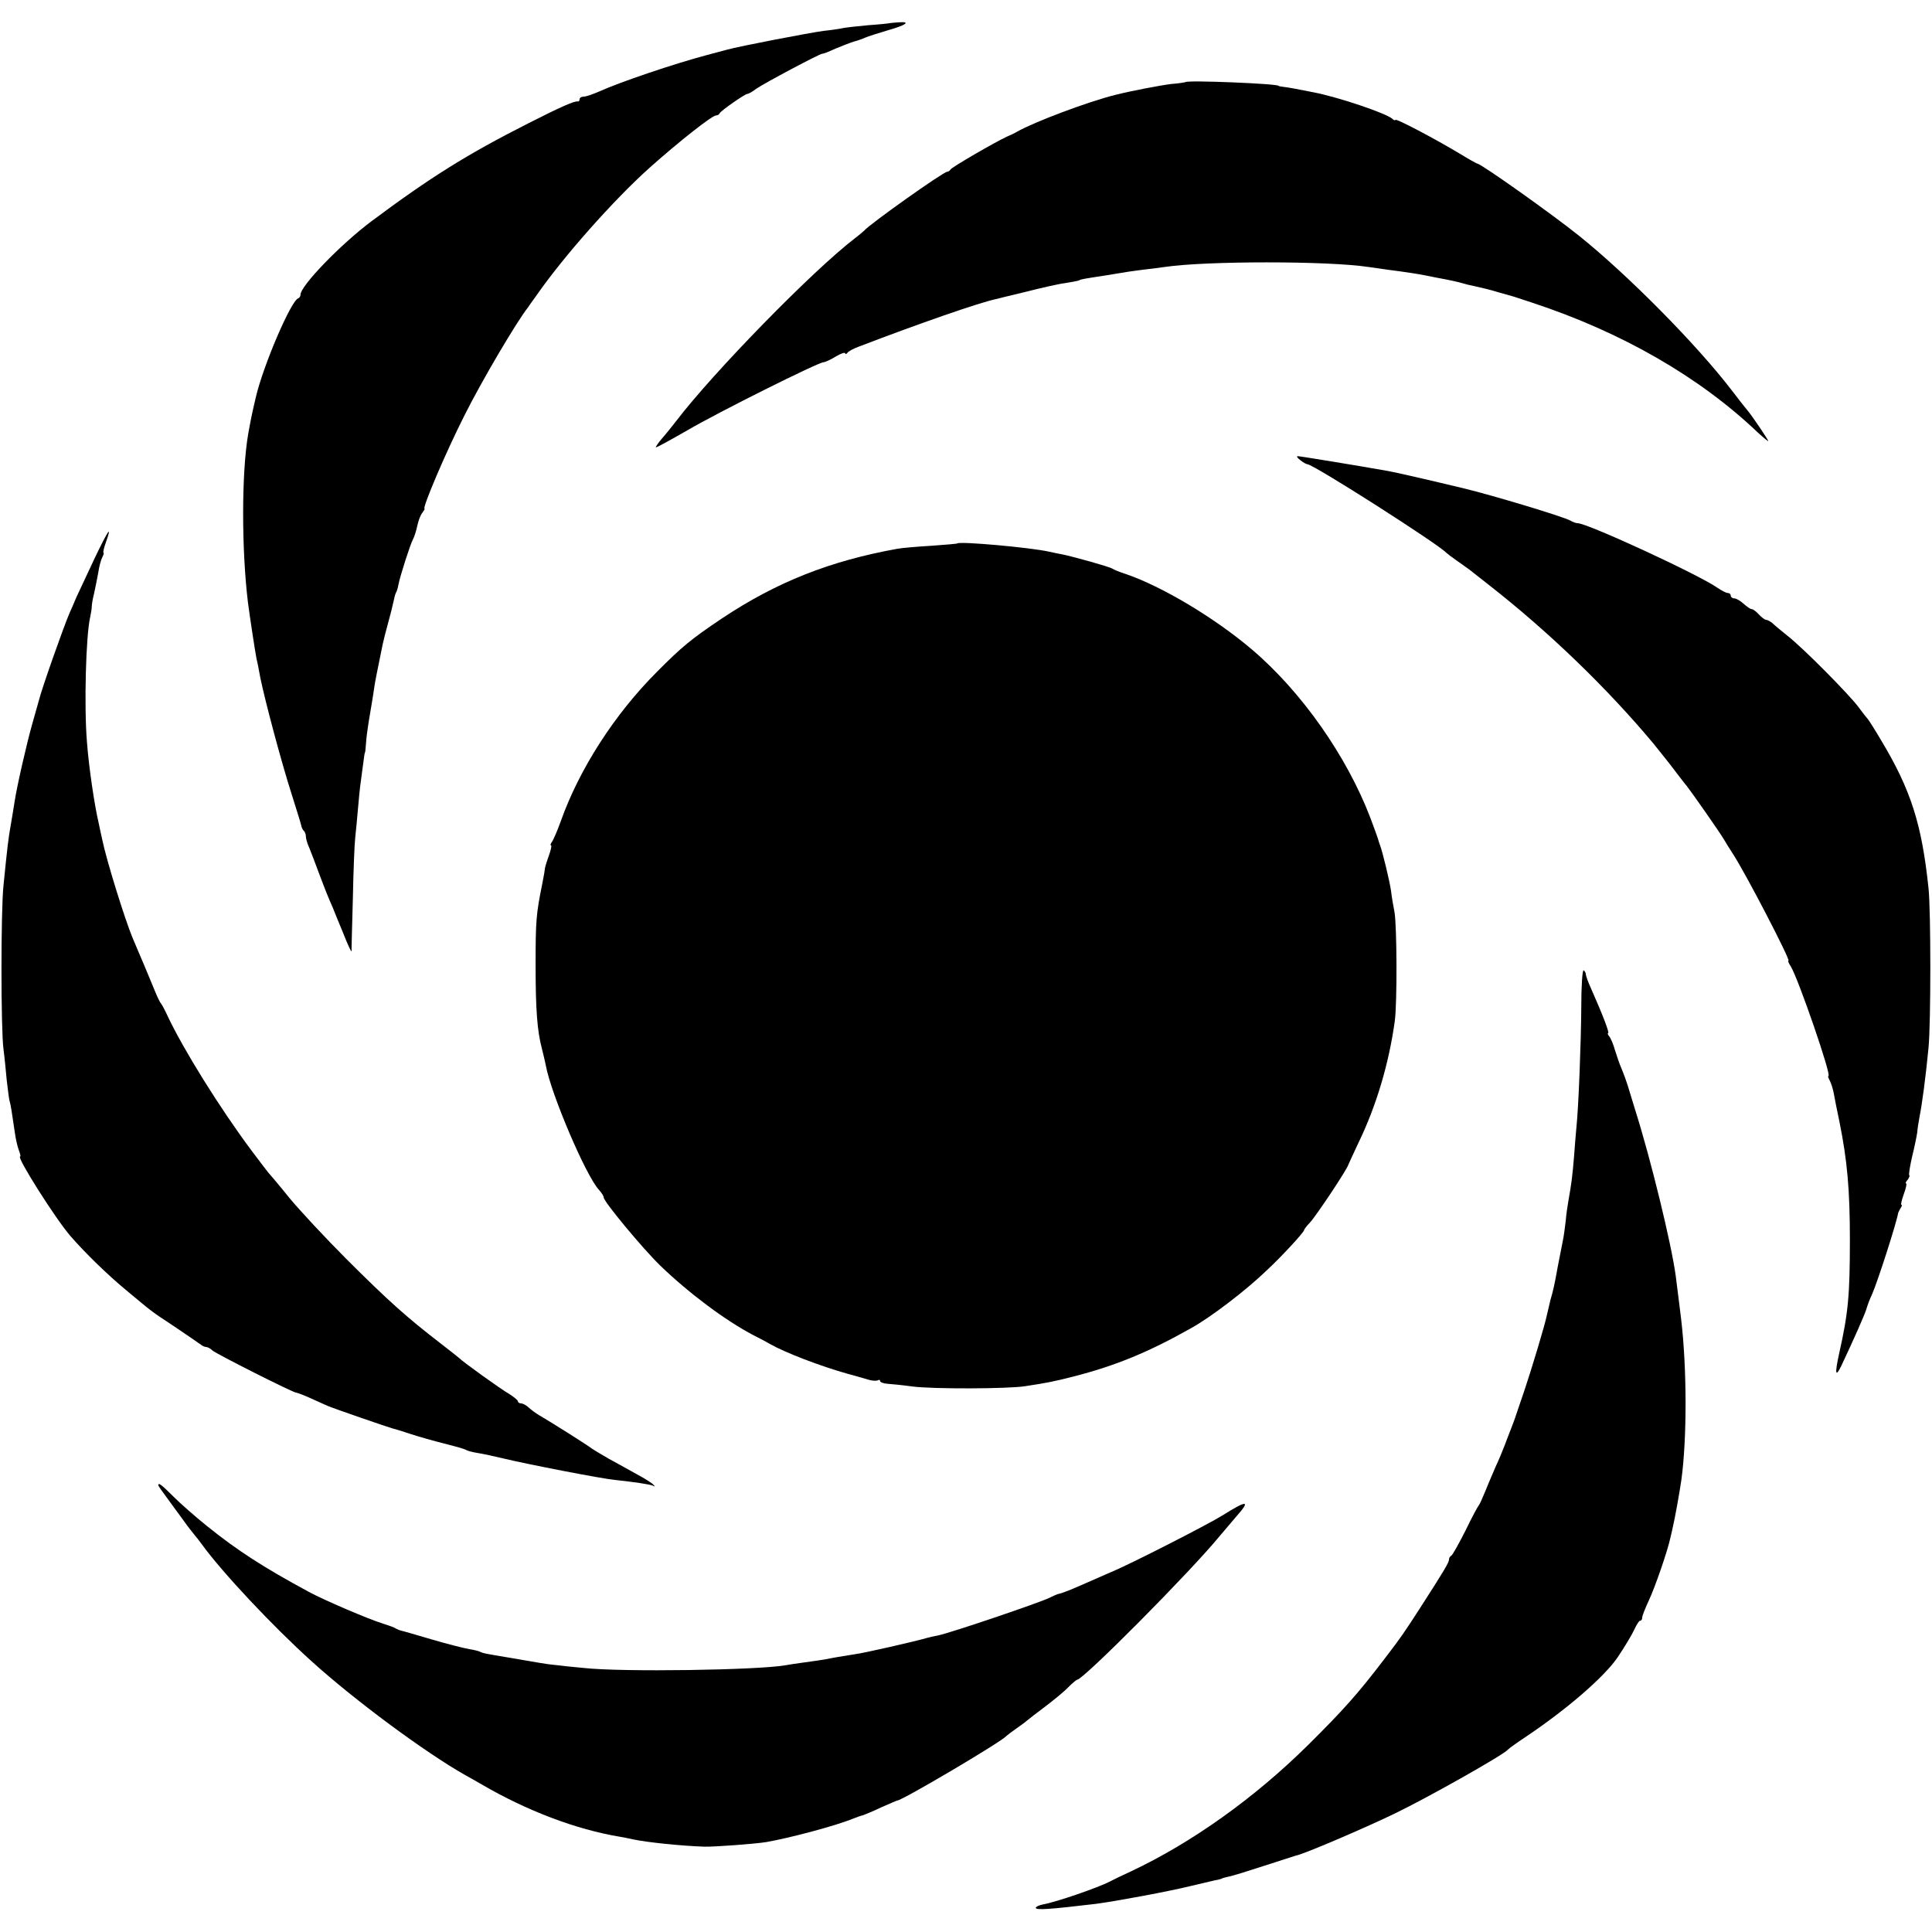
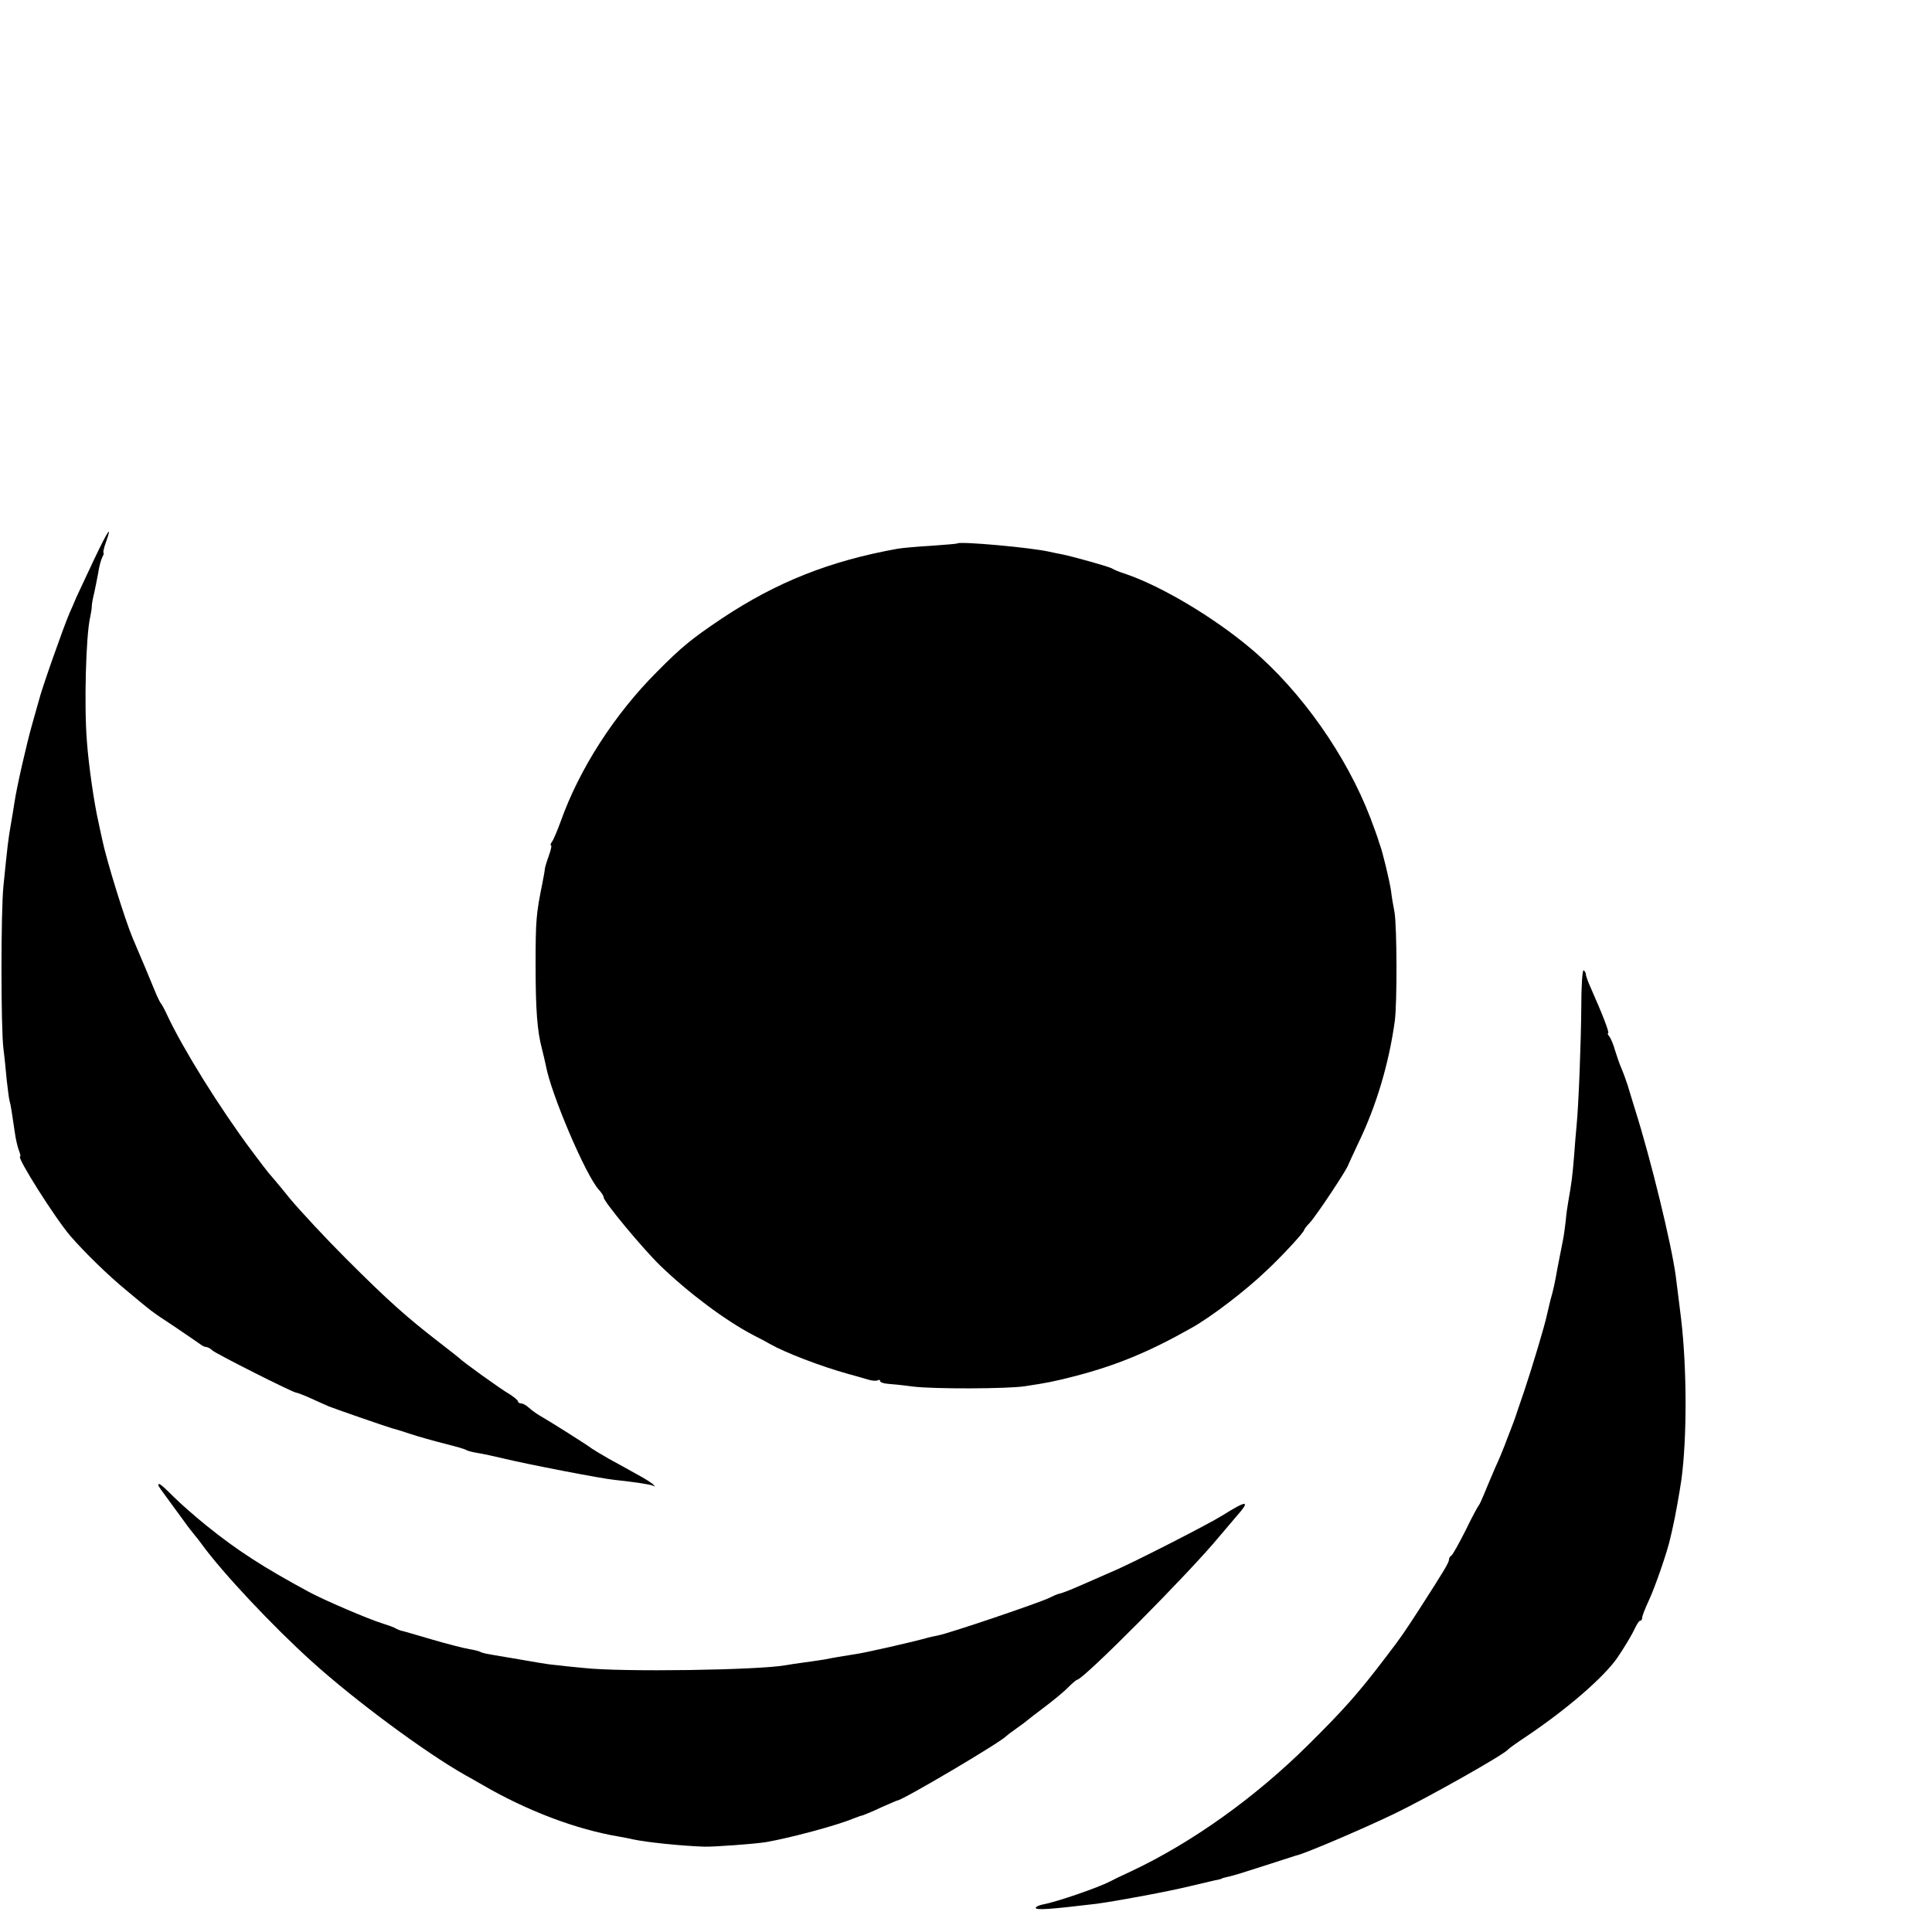
<svg xmlns="http://www.w3.org/2000/svg" version="1.0" width="720pt" height="720pt" viewBox="0 0 720 720" preserveAspectRatio="xMidYMid meet">
  <g transform="translate(0,720) scale(0.1,-0.1)" fill="#000000" stroke="none">
-     <path d="M3317 7114 c-1 -1 -38 -5 -82 -8 -44 -4 -87 -9 -95 -11 -8 -2 -40 -7 -70 -10 -47 -6 -314 -57 -360 -70 -8 -2 -42 -11 -75 -20 -121 -32 -328 -102 -402 -136 -23 -10 -49 -19 -57 -19 -9 0 -16 -4 -16 -10 0 -5 -3 -9 -7 -8 -12 2 -59 -18 -183 -81 -229 -116 -365 -201 -585 -365 -115 -86 -265 -241 -265 -274 0 -6 -4 -12 -9 -14 -27 -10 -129 -248 -157 -366 -15 -64 -18 -78 -29 -139 -25 -145 -25 -429 -1 -628 7 -54 27 -185 32 -210 3 -11 9 -42 14 -70 18 -88 79 -317 117 -435 20 -63 37 -118 37 -122 1 -3 4 -10 8 -14 5 -4 8 -14 8 -22 0 -8 6 -28 14 -45 7 -18 23 -59 35 -92 24 -64 35 -91 51 -127 5 -13 23 -57 40 -98 16 -41 30 -70 30 -65 0 6 2 93 5 195 2 102 6 205 9 230 3 25 7 72 10 105 3 33 7 80 11 105 3 25 8 59 10 75 2 17 4 30 5 30 1 0 3 16 4 35 1 19 6 55 10 80 10 60 17 100 21 130 4 27 10 54 31 158 3 15 12 50 20 79 8 29 17 64 20 79 3 15 7 31 10 36 3 4 7 18 9 30 6 31 44 150 54 168 5 9 12 31 16 50 4 19 12 41 19 49 6 8 10 15 8 15 -9 3 81 214 149 348 64 128 193 347 237 403 4 6 18 26 32 45 100 144 287 355 421 475 110 98 233 195 248 195 5 0 11 3 13 8 4 9 94 72 103 72 4 0 19 8 33 19 30 21 239 132 247 131 3 -1 25 8 49 19 24 10 55 22 68 26 12 3 32 10 43 15 11 5 47 16 80 26 71 20 91 34 46 31 -18 -1 -33 -3 -34 -3z" />
-     <path d="M4418 6894 c-2 -1 -26 -5 -53 -7 -41 -5 -151 -26 -210 -41 -100 -25 -300 -100 -365 -137 -8 -5 -25 -13 -37 -18 -42 -19 -208 -115 -211 -123 -2 -4 -8 -8 -12 -8 -14 0 -289 -195 -310 -220 -3 -3 -18 -16 -34 -28 -158 -121 -527 -499 -666 -681 -14 -18 -37 -47 -52 -64 -15 -17 -25 -33 -24 -34 2 -2 54 27 117 63 116 68 489 254 508 254 5 0 26 9 45 21 20 12 36 17 36 12 0 -4 4 -3 8 2 4 6 23 16 42 23 230 88 446 163 510 177 8 2 60 15 115 28 55 14 120 29 145 32 24 4 47 8 51 10 6 4 16 6 109 20 25 4 52 9 61 10 9 2 40 6 70 10 30 3 65 8 79 10 154 23 610 23 760 0 14 -2 45 -6 70 -10 64 -8 122 -17 145 -22 11 -2 29 -6 40 -8 44 -8 81 -16 97 -21 9 -3 26 -7 37 -9 48 -11 58 -13 101 -26 25 -7 47 -13 50 -14 3 -1 34 -11 70 -23 334 -110 624 -277 841 -484 22 -20 39 -34 39 -32 0 5 -61 95 -78 115 -7 8 -33 41 -58 74 -130 170 -387 430 -569 576 -102 82 -366 269 -379 269 -2 0 -33 17 -67 38 -90 54 -239 133 -239 125 0 -3 -6 -1 -12 5 -26 21 -200 80 -293 98 -61 12 -92 18 -110 20 -11 1 -20 3 -20 4 0 8 -340 22 -347 14z" />
-     <path d="M4846 5485 c10 -8 22 -15 26 -15 24 -1 487 -297 518 -330 3 -3 21 -17 40 -30 19 -14 40 -28 45 -32 6 -5 39 -31 75 -59 220 -172 438 -382 611 -589 29 -36 65 -81 79 -100 14 -18 34 -45 46 -59 20 -26 120 -168 139 -200 5 -9 20 -33 33 -53 50 -77 216 -398 207 -398 -3 0 1 -10 9 -22 28 -46 153 -408 140 -408 -3 0 0 -8 5 -17 5 -10 12 -31 15 -48 3 -16 12 -64 21 -105 29 -144 39 -252 39 -440 0 -206 -6 -273 -40 -424 -17 -77 -14 -92 9 -44 48 102 85 186 92 208 4 14 13 39 21 55 21 47 92 268 98 305 1 3 5 11 9 18 5 6 6 12 3 12 -3 0 1 18 9 40 8 22 12 40 8 40 -3 0 0 6 6 13 6 8 9 16 6 18 -2 3 3 34 11 69 9 36 17 76 19 90 1 14 5 39 8 55 10 50 23 146 34 260 9 91 9 512 0 595 -25 239 -66 367 -176 550 -24 41 -47 77 -50 80 -3 3 -19 23 -35 45 -37 49 -205 219 -265 266 -24 19 -49 40 -56 47 -8 6 -18 12 -23 12 -5 0 -17 9 -27 20 -10 11 -22 20 -27 20 -5 0 -18 9 -30 20 -12 11 -28 20 -35 20 -7 0 -13 5 -13 10 0 6 -5 10 -11 10 -6 0 -23 9 -38 19 -67 48 -485 241 -521 241 -6 0 -18 4 -28 10 -24 14 -289 94 -397 120 -125 30 -254 60 -290 66 -95 17 -320 54 -329 54 -5 0 -1 -7 10 -15z" />
+     <path d="M4418 6894 z" />
    <path d="M352 5118 c-27 -57 -57 -121 -67 -143 -9 -22 -21 -49 -26 -60 -22 -51 -104 -283 -114 -325 -2 -8 -13 -47 -24 -85 -22 -77 -59 -240 -67 -295 -3 -19 -9 -57 -14 -85 -9 -50 -13 -85 -27 -225 -10 -93 -10 -535 0 -610 4 -30 9 -82 12 -115 4 -33 8 -67 10 -75 5 -16 10 -50 20 -119 3 -23 10 -54 15 -67 5 -13 8 -24 5 -24 -15 0 131 -231 188 -297 55 -63 138 -144 207 -201 100 -83 88 -75 182 -137 46 -31 88 -60 95 -65 7 -6 17 -10 22 -10 5 0 16 -6 23 -13 13 -12 300 -157 312 -157 3 0 28 -9 54 -21 26 -12 56 -25 67 -30 22 -9 224 -79 240 -83 6 -1 35 -10 65 -20 30 -10 87 -26 127 -36 39 -10 76 -20 81 -24 5 -3 24 -8 43 -11 19 -3 61 -12 94 -20 91 -22 370 -76 415 -80 74 -8 135 -17 144 -22 7 -4 8 -3 1 4 -5 6 -32 23 -60 38 -27 15 -75 42 -105 58 -30 17 -59 35 -65 39 -10 9 -159 103 -196 124 -10 6 -27 18 -37 27 -10 10 -24 17 -30 17 -7 0 -12 4 -12 8 0 4 -15 16 -32 27 -29 16 -175 121 -188 135 -3 3 -34 27 -70 55 -123 95 -191 155 -351 315 -74 74 -169 176 -210 225 -40 50 -76 92 -79 95 -3 3 -30 39 -61 80 -119 159 -257 381 -315 505 -10 22 -21 42 -24 45 -3 3 -13 23 -22 45 -15 37 -53 128 -84 200 -28 67 -97 288 -113 366 -5 24 -12 54 -14 65 -15 64 -36 205 -43 299 -11 133 -4 396 12 465 3 14 6 32 6 40 0 8 4 31 9 50 4 19 11 53 15 75 3 22 10 48 15 58 5 9 7 17 5 17 -3 0 1 18 9 40 24 68 8 45 -43 -62z" />
    <path d="M3568 5175 c-2 -2 -46 -5 -98 -9 -52 -3 -108 -8 -125 -11 -251 -45 -451 -124 -655 -260 -112 -75 -150 -106 -242 -199 -158 -158 -289 -362 -358 -556 -13 -36 -28 -71 -33 -77 -5 -7 -7 -13 -4 -13 4 0 0 -18 -8 -40 -8 -22 -14 -43 -14 -45 0 -3 -4 -29 -10 -58 -23 -113 -25 -138 -25 -302 0 -169 6 -248 24 -315 5 -19 11 -46 14 -60 19 -106 150 -413 198 -464 10 -11 18 -24 18 -29 0 -15 145 -190 211 -254 107 -103 242 -204 347 -259 26 -13 54 -28 62 -33 54 -31 189 -83 290 -111 25 -7 58 -16 74 -21 15 -5 32 -6 37 -3 5 3 9 2 9 -3 0 -4 12 -9 28 -10 15 -1 56 -5 92 -10 77 -10 356 -9 420 1 85 13 105 17 180 36 156 40 279 90 440 181 72 40 202 139 280 214 56 52 140 143 140 151 0 2 9 15 21 27 23 24 142 203 144 217 1 3 18 39 37 80 67 138 114 296 136 455 9 68 8 350 -1 405 -5 25 -11 61 -13 80 -6 40 -32 147 -41 170 -3 8 -7 20 -8 25 -2 6 -14 40 -28 77 -88 230 -256 470 -442 628 -139 118 -335 235 -470 281 -22 7 -44 16 -50 20 -10 7 -143 44 -186 53 -13 2 -35 7 -49 10 -71 16 -332 39 -342 31z" />
    <path d="M5893 3447 c-1 -134 -10 -369 -18 -447 -2 -19 -6 -69 -9 -110 -6 -72 -9 -98 -21 -165 -3 -16 -8 -50 -10 -75 -3 -25 -7 -56 -10 -70 -10 -52 -15 -76 -20 -102 -11 -62 -16 -85 -27 -123 -5 -22 -11 -47 -13 -55 -7 -36 -57 -202 -85 -285 -17 -49 -32 -94 -34 -100 -2 -5 -8 -23 -15 -40 -6 -16 -17 -43 -23 -60 -6 -16 -22 -55 -36 -85 -13 -30 -31 -73 -40 -95 -9 -22 -18 -42 -21 -45 -3 -3 -26 -45 -50 -95 -25 -49 -48 -91 -53 -93 -4 -2 -8 -8 -8 -14 0 -11 -18 -41 -108 -181 -59 -91 -68 -105 -130 -186 -102 -134 -155 -193 -287 -324 -199 -197 -433 -364 -660 -471 -33 -15 -68 -32 -79 -38 -42 -22 -198 -76 -248 -85 -16 -3 -28 -9 -28 -13 0 -9 49 -6 225 15 75 10 270 46 355 67 47 11 92 22 100 23 8 2 15 4 15 5 0 1 10 3 22 6 13 2 74 21 135 41 62 20 115 37 118 38 24 3 253 101 369 157 124 60 406 219 421 238 3 4 34 26 70 50 149 100 288 220 338 293 27 40 55 87 63 105 8 17 17 32 21 32 5 0 8 5 8 12 0 6 11 34 24 62 23 48 71 187 81 235 3 11 7 31 10 44 6 24 24 123 31 172 21 153 21 414 -1 600 -3 29 -15 117 -20 160 -16 119 -93 435 -150 615 -14 47 -28 90 -29 95 -4 13 -15 44 -26 70 -5 11 -14 38 -21 60 -6 22 -16 46 -22 53 -5 6 -7 12 -4 12 6 0 -20 68 -64 167 -11 24 -19 47 -19 52 0 6 -4 12 -8 15 -5 3 -9 -59 -9 -137z" />
    <path d="M590 1665 c0 -3 15 -24 33 -48 17 -24 41 -56 52 -71 11 -16 31 -43 45 -60 14 -17 28 -35 32 -41 77 -106 264 -305 408 -435 161 -146 426 -342 575 -426 11 -6 38 -21 60 -34 168 -98 352 -168 515 -195 14 -2 36 -7 50 -10 53 -11 177 -24 265 -27 35 -1 186 10 230 17 87 15 260 61 323 87 15 6 32 12 38 13 5 2 36 14 67 29 32 14 59 26 61 26 18 0 387 218 406 240 3 3 21 17 40 30 19 13 37 27 40 30 3 3 32 25 65 50 33 25 72 57 87 73 15 15 30 27 32 27 23 0 422 402 531 535 17 20 45 53 62 73 55 62 42 63 -52 4 -51 -32 -342 -181 -415 -211 -30 -13 -77 -34 -105 -46 -52 -23 -82 -34 -90 -35 -3 0 -19 -7 -35 -15 -34 -17 -369 -131 -415 -140 -16 -3 -34 -7 -40 -9 -49 -14 -232 -56 -270 -61 -45 -7 -81 -13 -110 -19 -11 -2 -45 -7 -75 -11 -30 -4 -63 -9 -73 -11 -101 -18 -609 -26 -752 -10 -44 4 -91 9 -105 11 -14 1 -43 5 -65 9 -22 4 -69 12 -105 18 -97 16 -99 17 -108 21 -4 3 -23 8 -42 11 -19 3 -82 19 -140 36 -58 17 -109 32 -115 33 -5 1 -14 5 -20 8 -5 4 -28 12 -50 19 -52 16 -218 87 -275 118 -170 92 -266 154 -380 246 -41 33 -97 82 -123 108 -46 46 -57 54 -57 43z" />
  </g>
</svg>